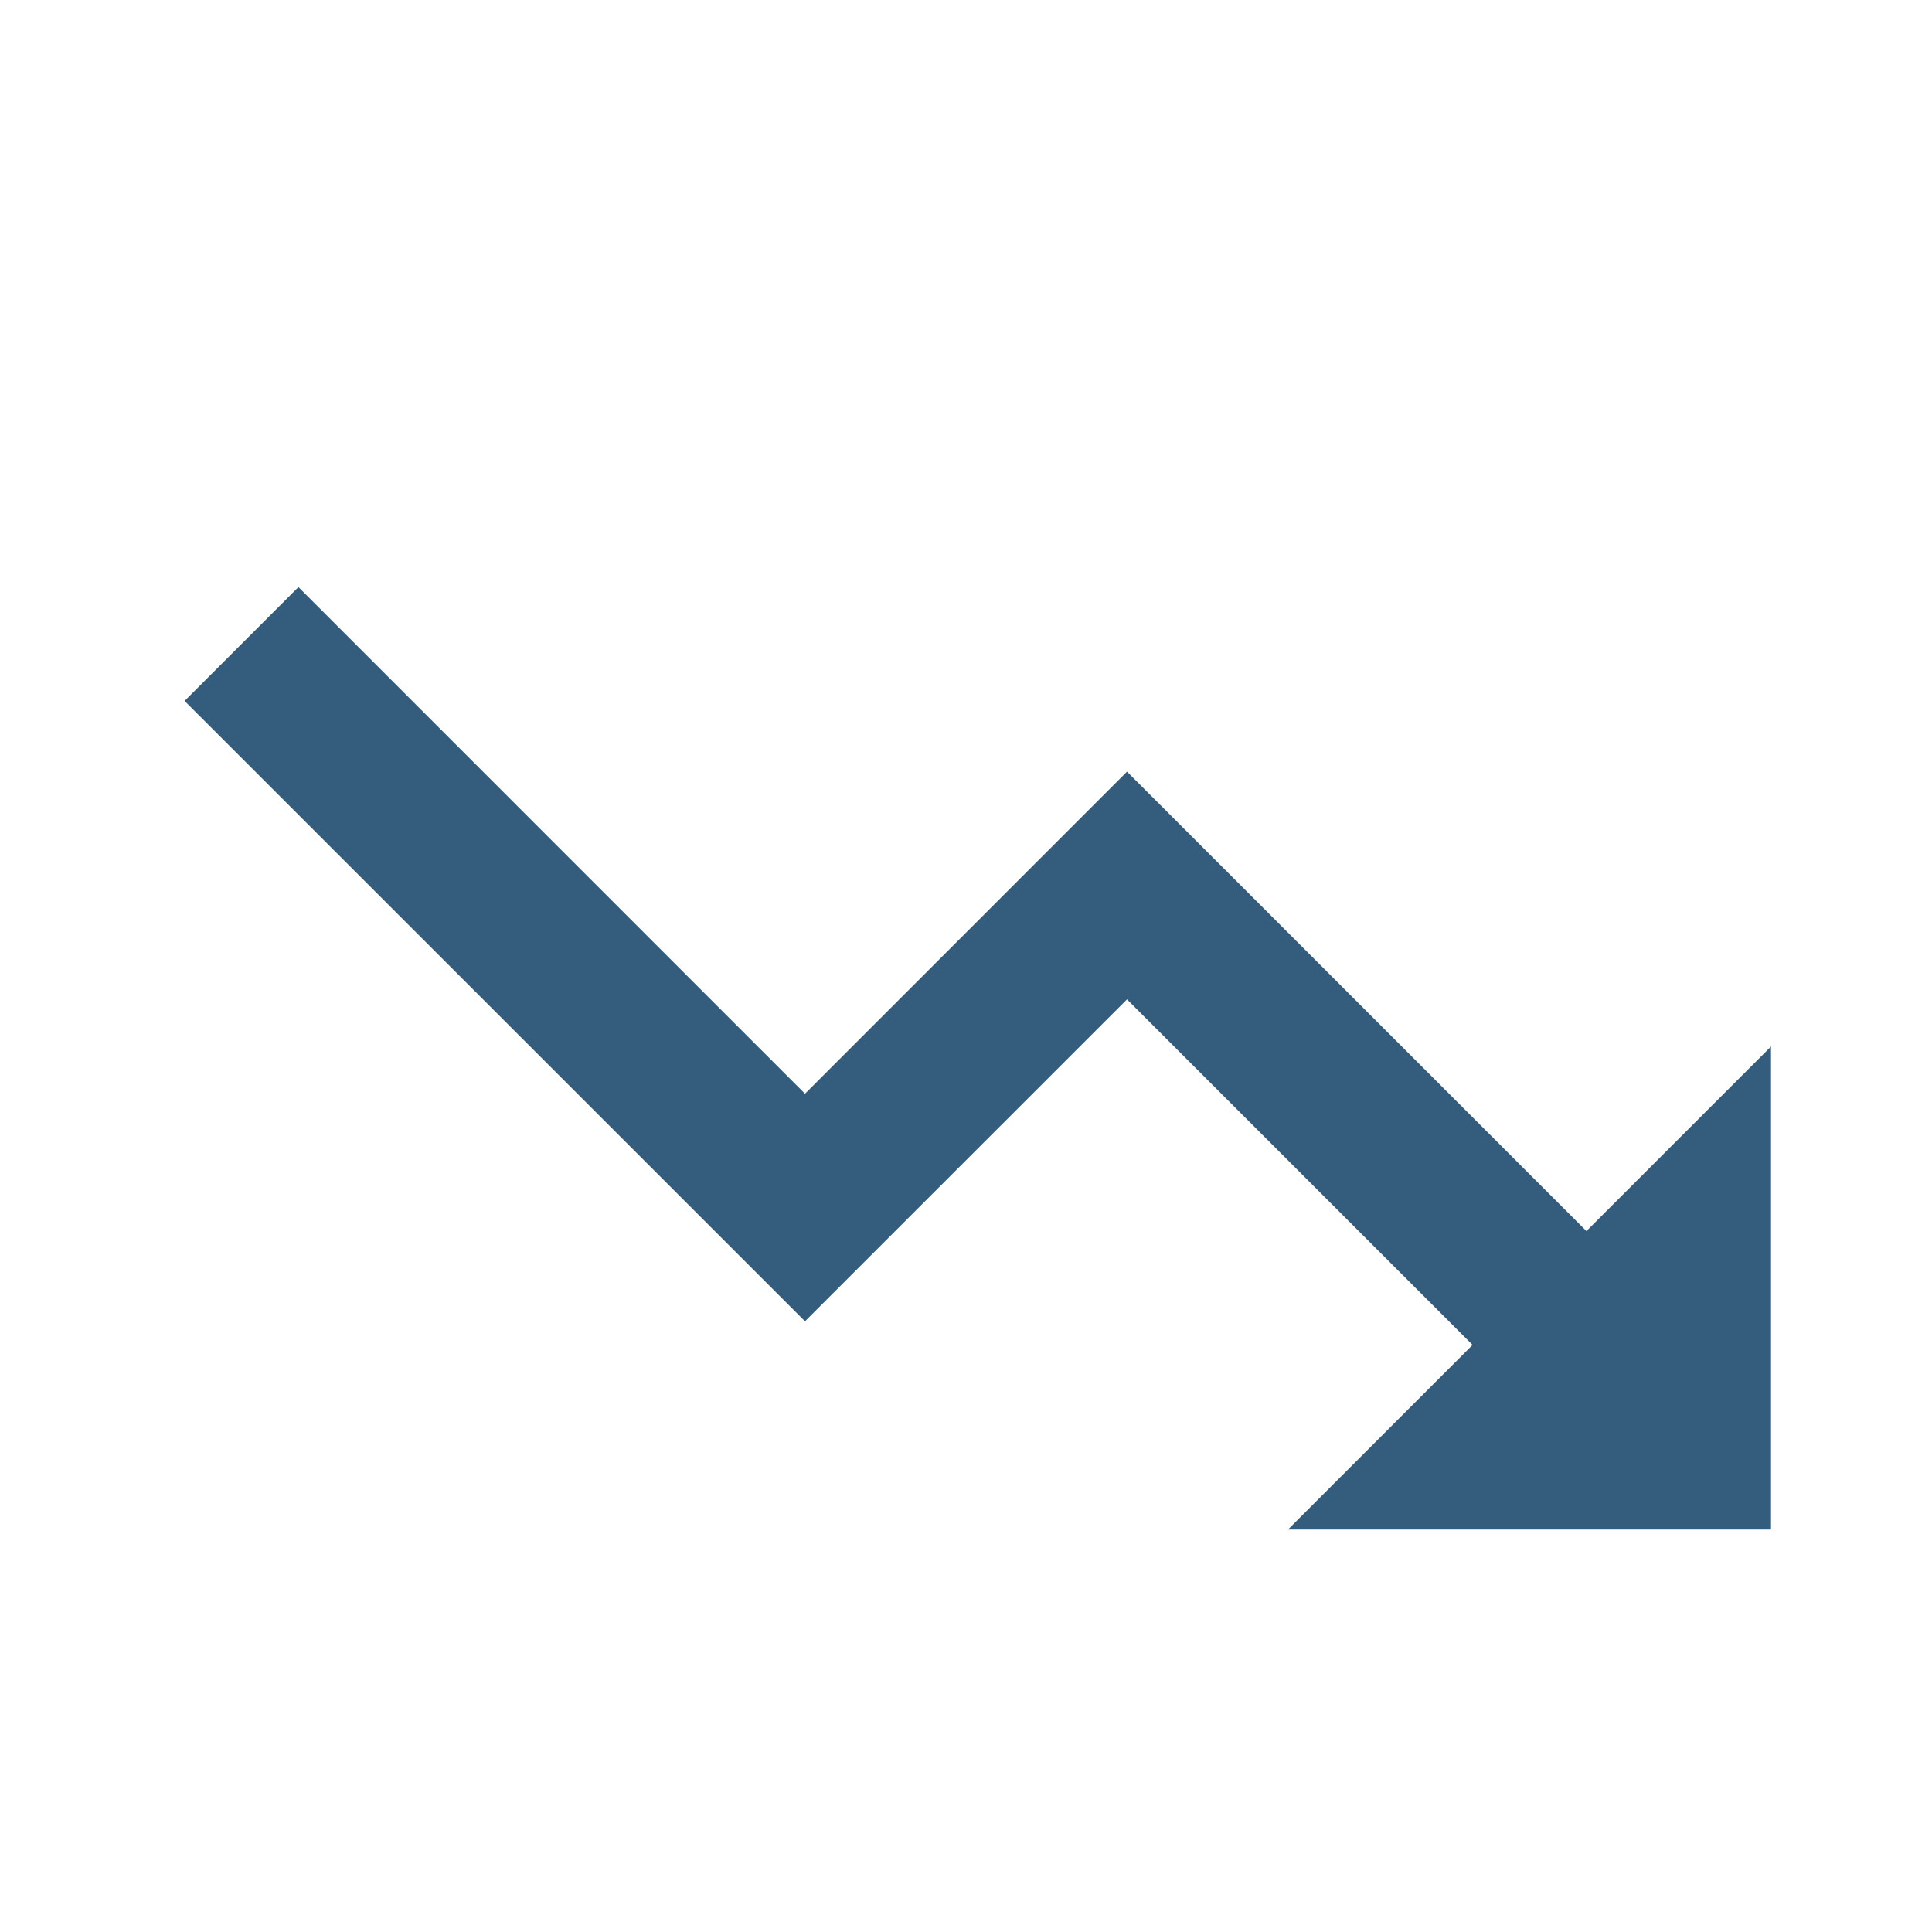
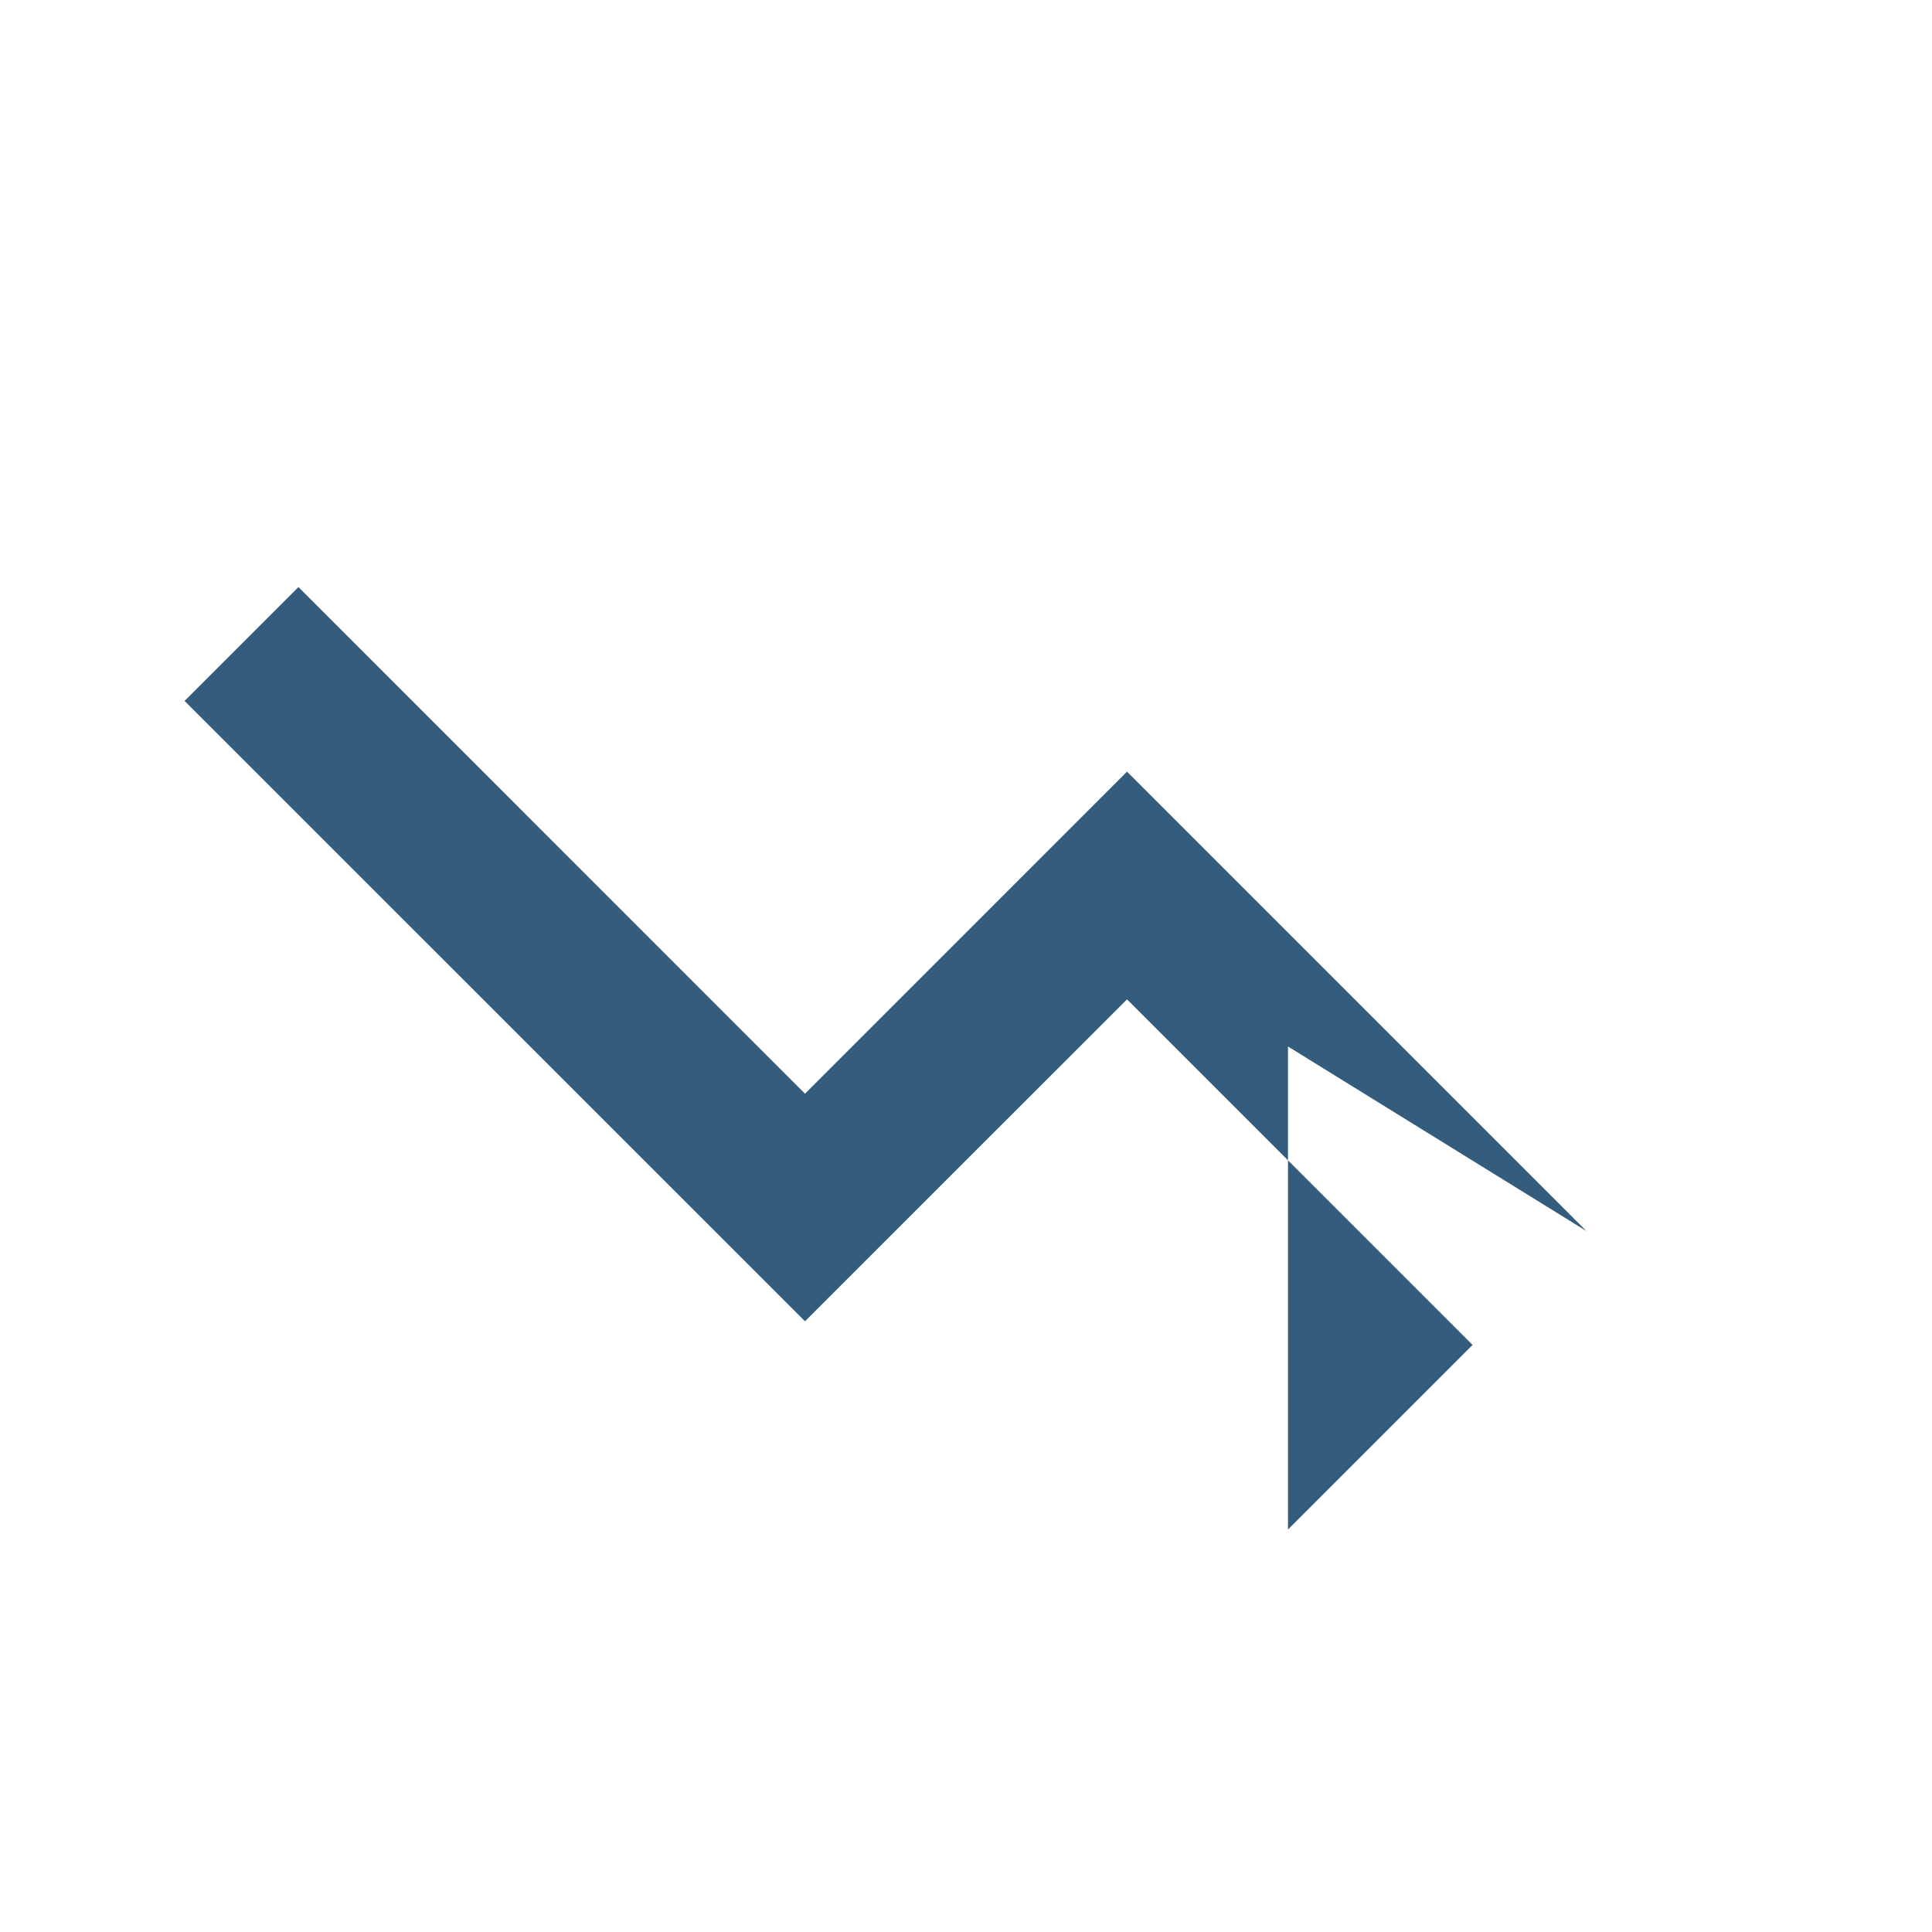
<svg xmlns="http://www.w3.org/2000/svg" width="30" height="30" viewBox="0 0 30 30" fill="none">
-   <path d="M17.5 11.982L12.5 16.983L4.634 9.116L2.866 10.884L12.5 20.517L17.5 15.518L22.866 20.884L20 23.75H27.5V16.25L24.634 19.116L17.5 11.982Z" fill="#345D7D" />
+   <path d="M17.5 11.982L12.5 16.983L4.634 9.116L2.866 10.884L12.5 20.517L17.5 15.518L22.866 20.884L20 23.75V16.25L24.634 19.116L17.5 11.982Z" fill="#345D7D" />
</svg>